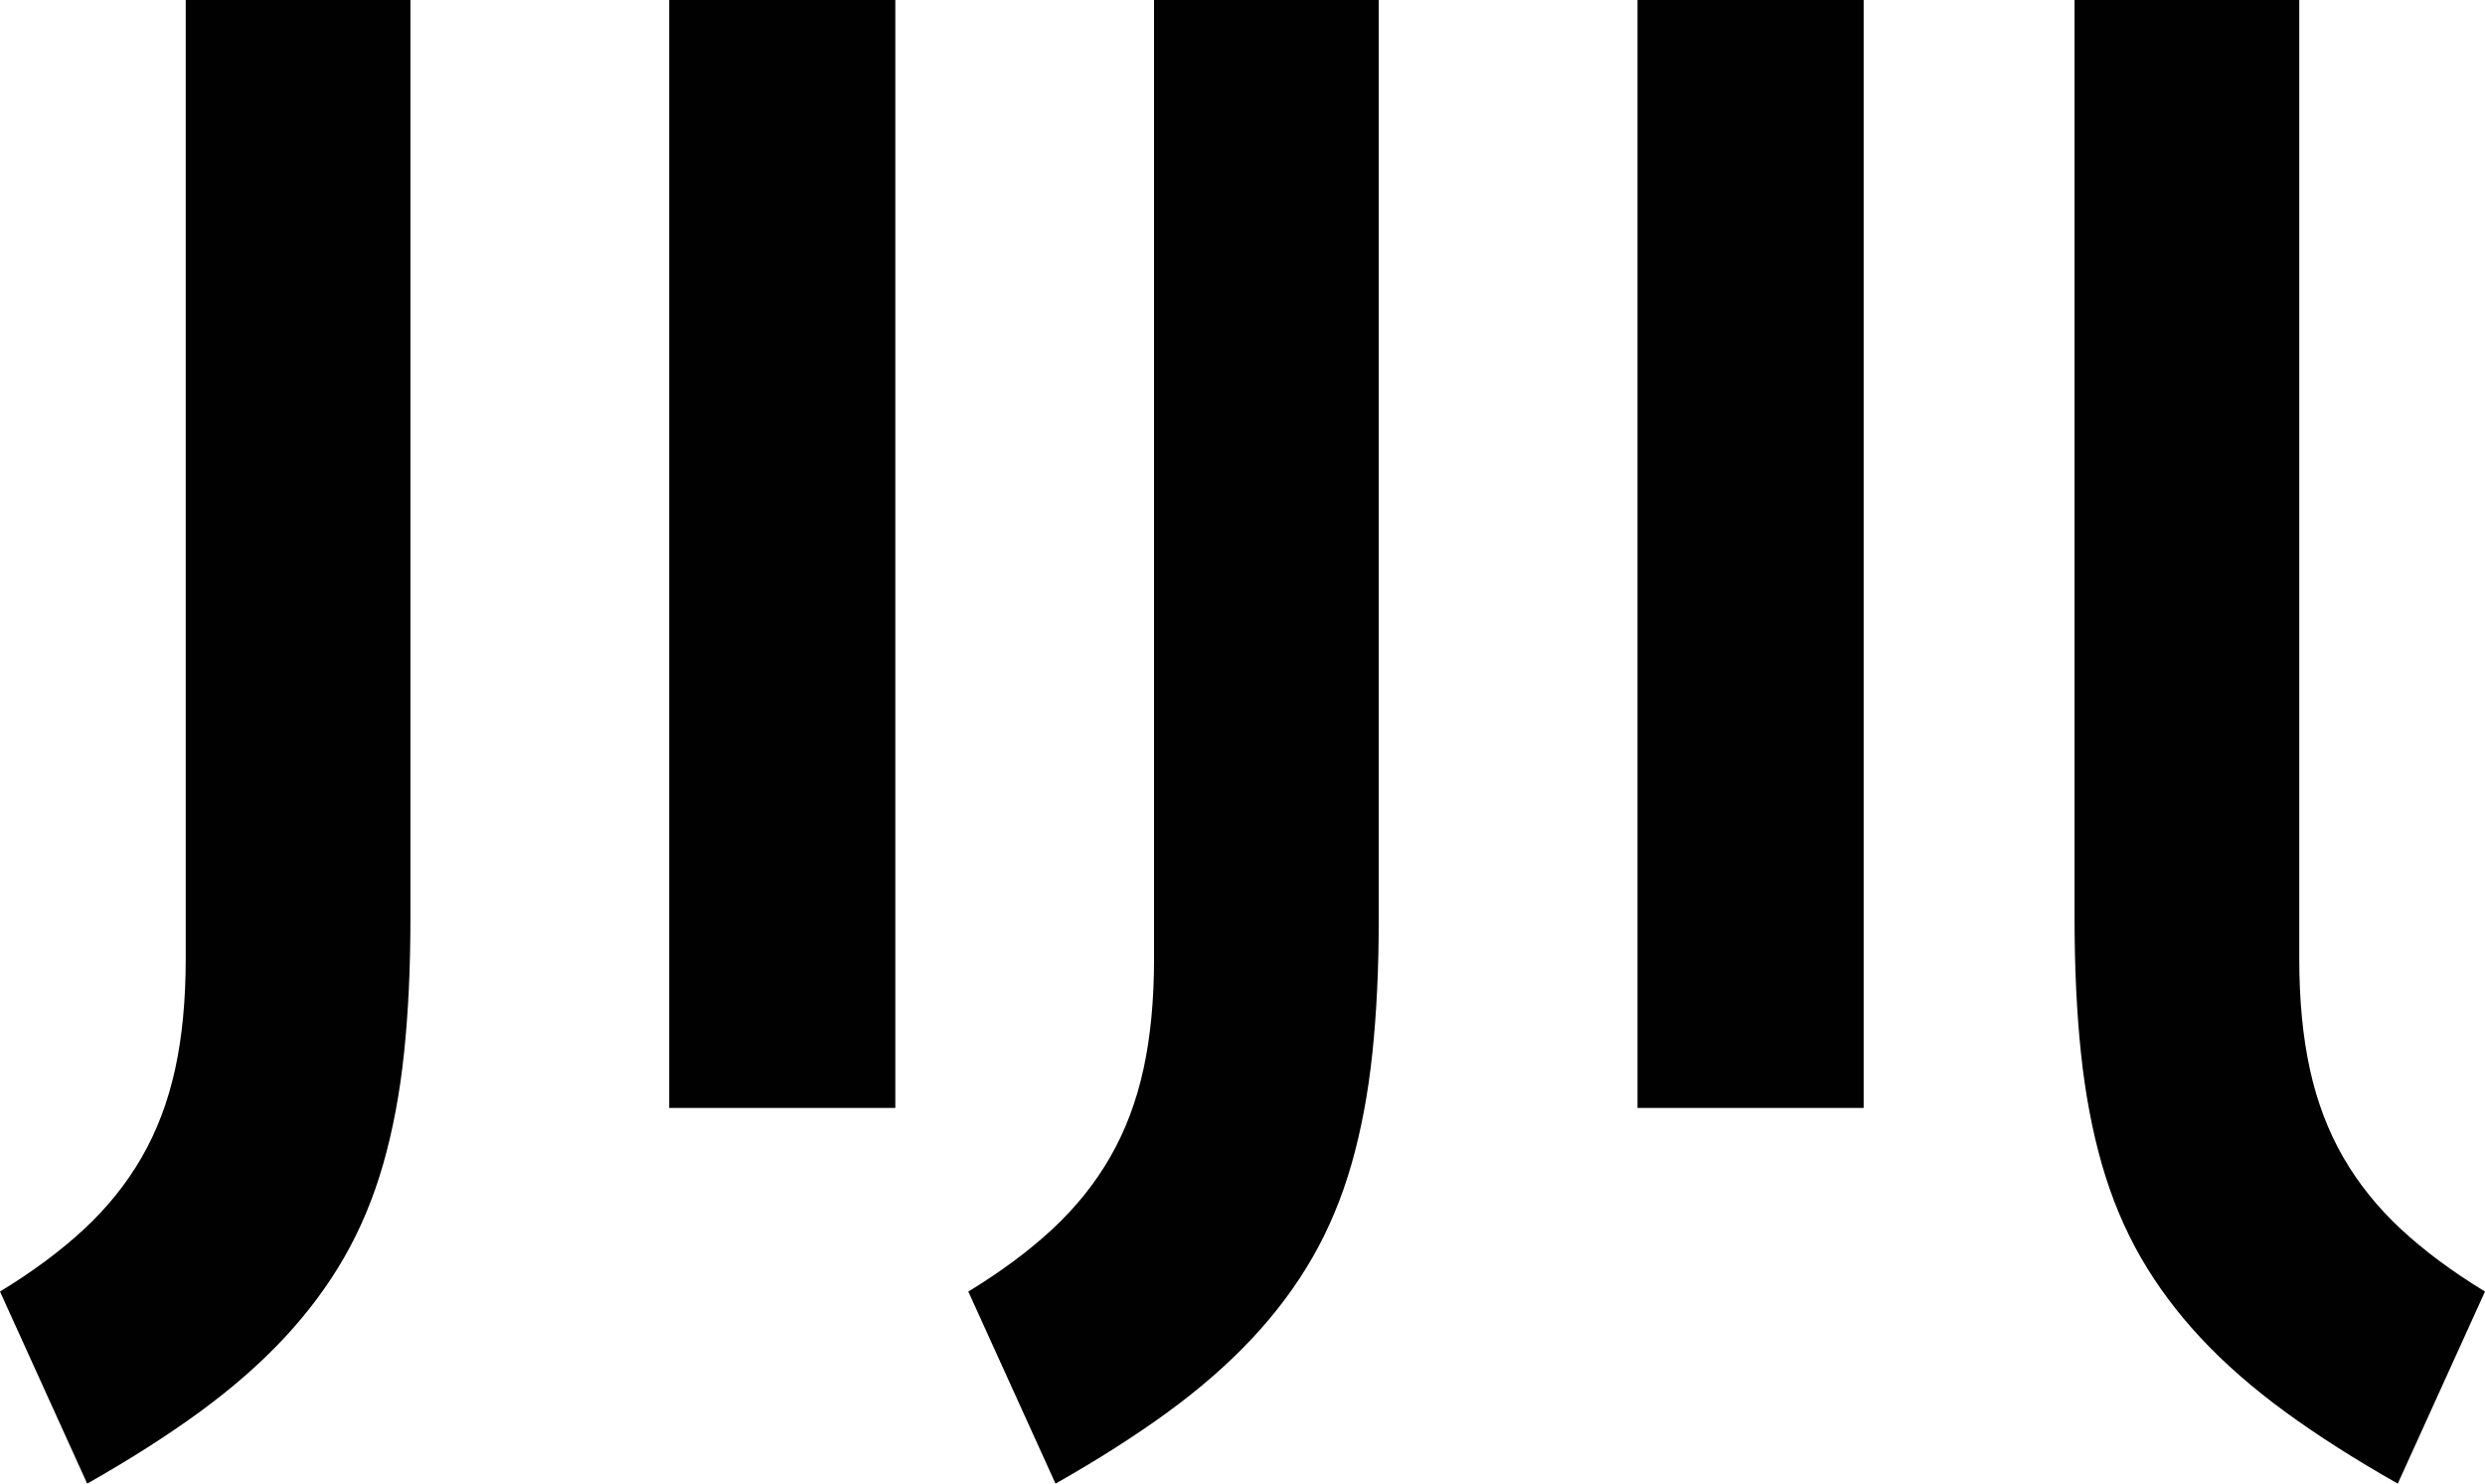
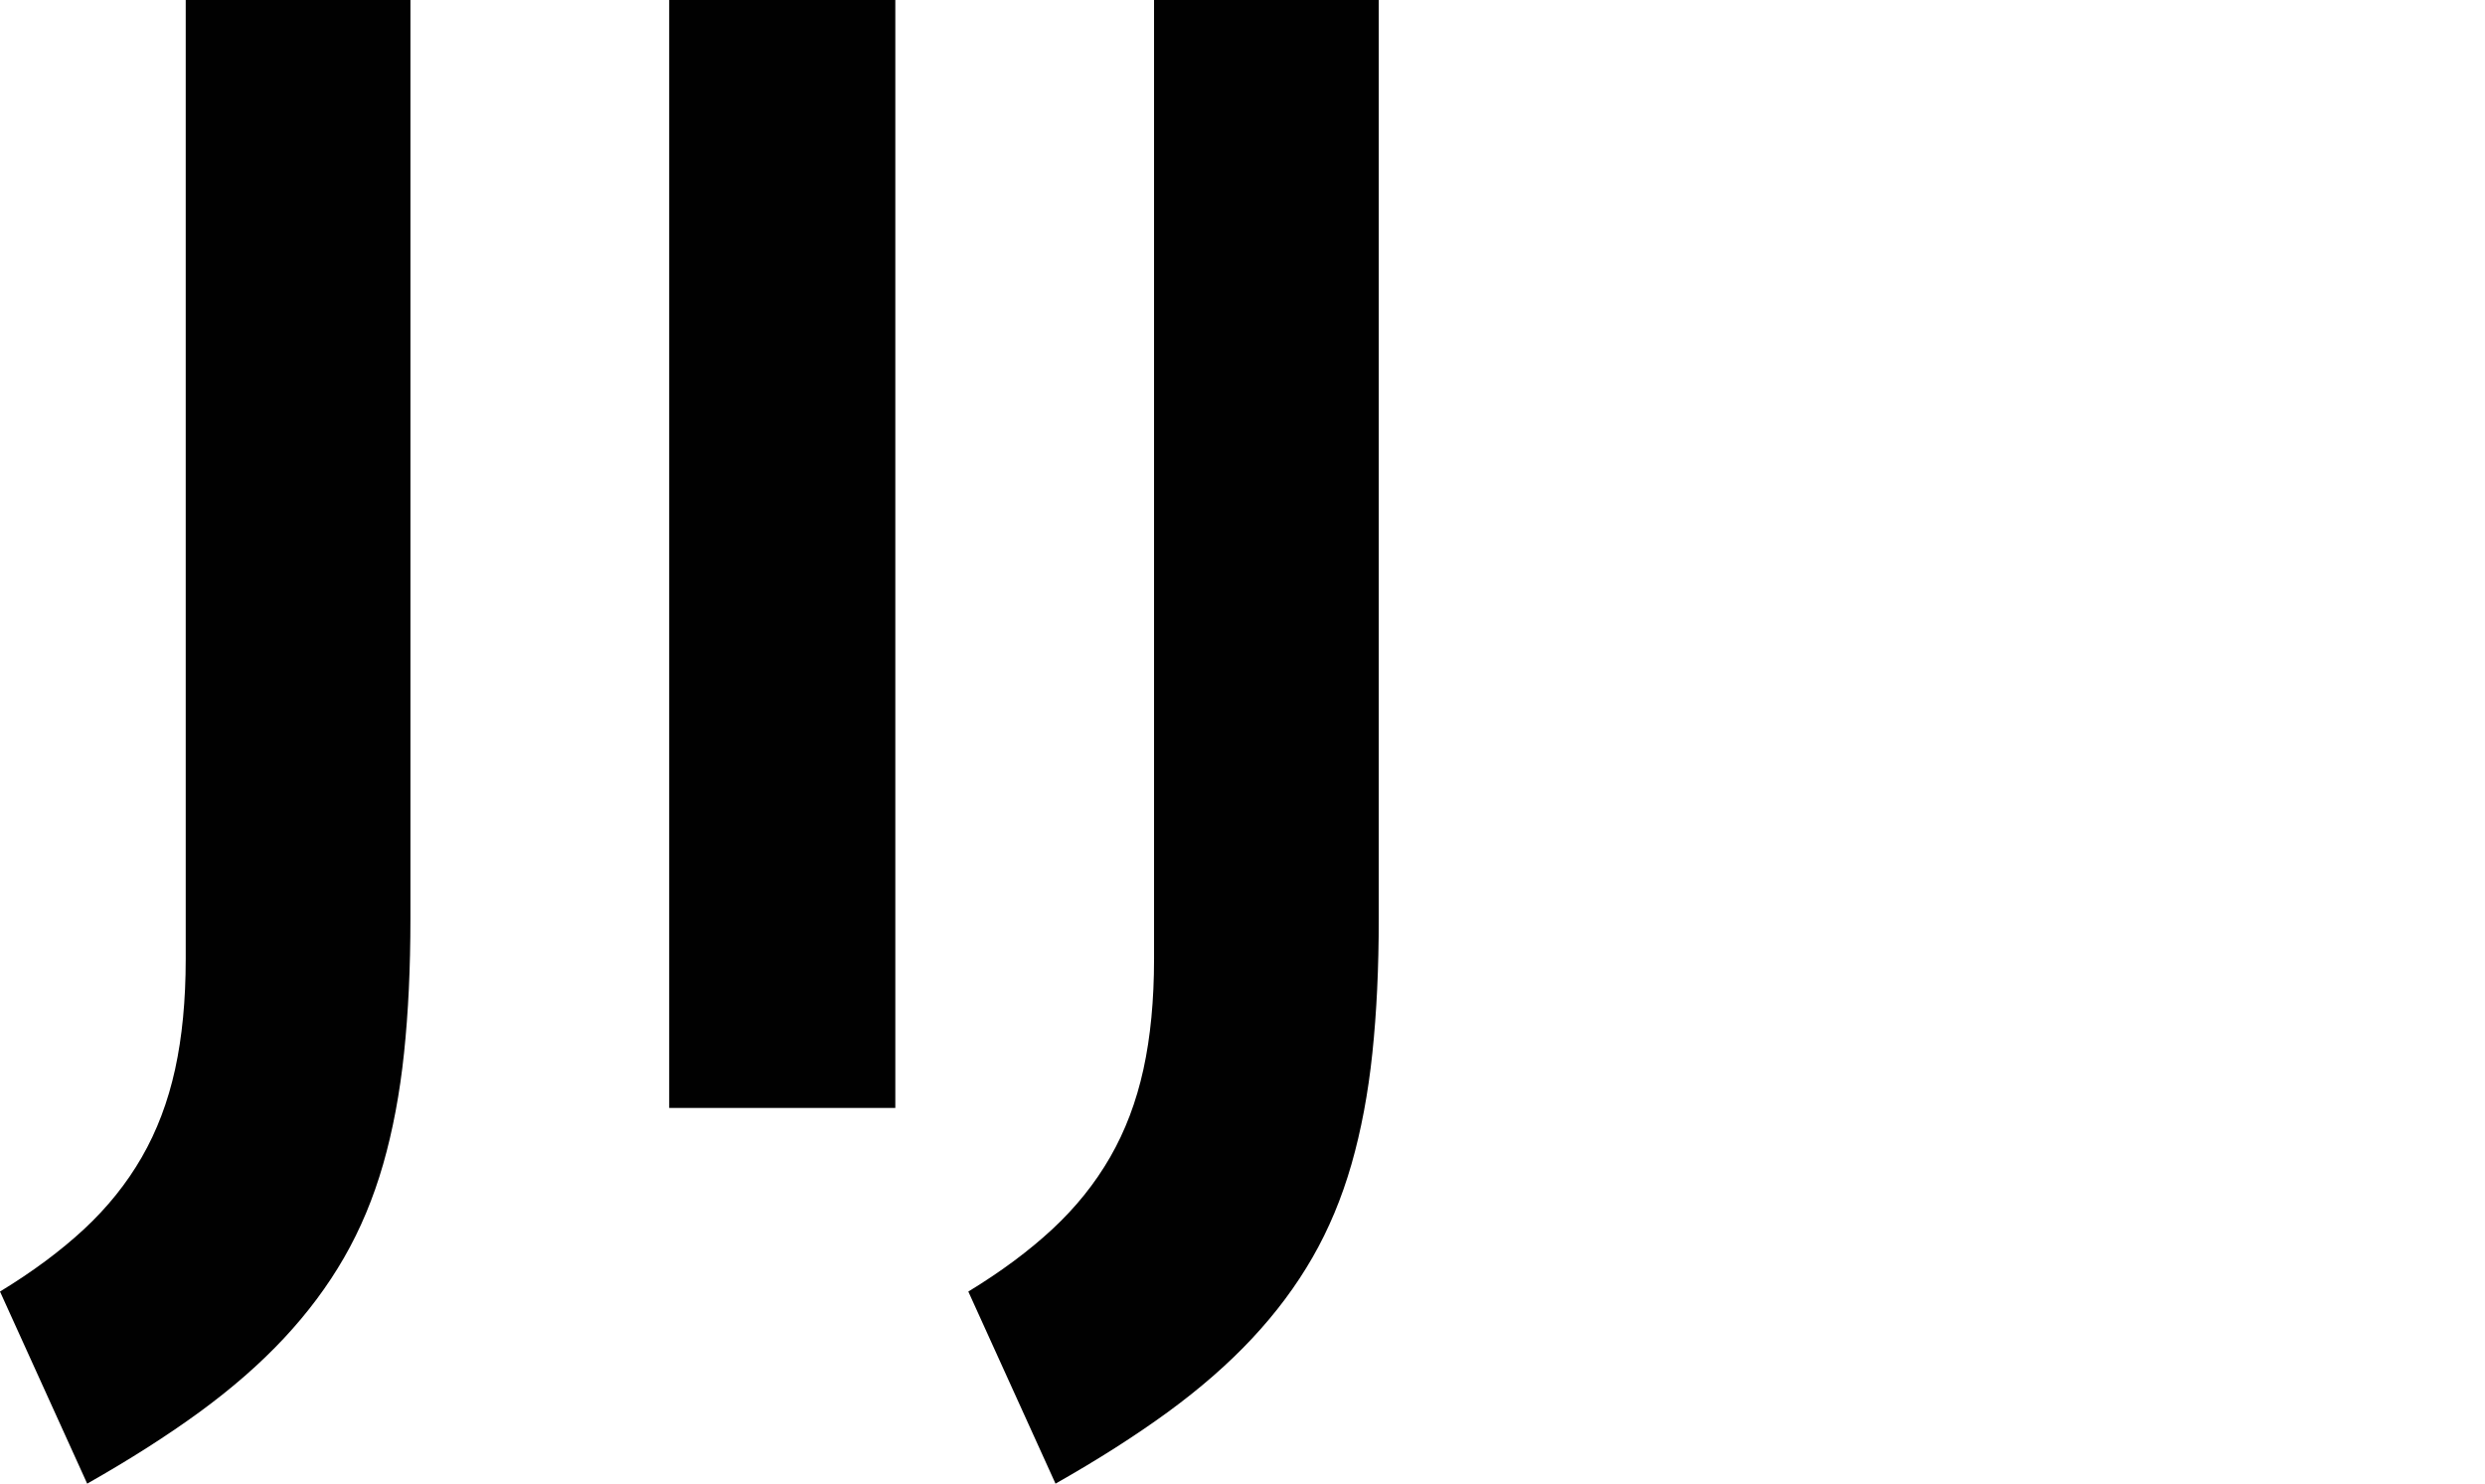
<svg xmlns="http://www.w3.org/2000/svg" viewBox="0 0 1521.9 908.66" data-name="Livello 1" id="Livello_1">
  <defs>
    <style>
      .cls-1 {
        fill: #010101;
      }
    </style>
  </defs>
  <path d="M0,791.01c19.97-12.16,37.12-24.9,51.45-38.2,14.33-13.32,26.12-28,35.38-44.07,9.26-16.06,16.06-34.01,20.4-53.83,4.34-19.82,6.51-42.33,6.51-67.51V0h137.62v562.65c0,30.11-1.3,57.52-3.91,82.27-2.6,24.75-6.88,47.46-12.81,68.16-5.94,20.69-13.89,39.72-23.88,57.09-9.99,17.37-22.29,33.86-36.9,49.49-14.62,15.63-31.84,30.67-51.66,45.15-19.83,14.47-42.76,29.09-68.81,43.85L0,791.01Z" class="cls-1" />
  <rect height="678.56" width="138.49" y="0" x="409.83" class="cls-1" />
  <path d="M593.04,791.01c19.97-12.16,37.12-24.9,51.45-38.2,14.33-13.32,26.12-28,35.38-44.07,9.26-16.06,16.06-34.01,20.4-53.83,4.34-19.82,6.51-42.33,6.51-67.51V0h137.62v562.65c0,30.11-1.3,57.52-3.91,82.27-2.6,24.75-6.88,47.46-12.81,68.16-5.94,20.69-13.89,39.72-23.88,57.09-9.99,17.37-22.29,33.86-36.9,49.49-14.62,15.63-31.84,30.67-51.66,45.15-19.83,14.47-42.76,29.09-68.81,43.85l-53.4-117.65Z" class="cls-1" />
-   <path d="M1468.5,908.66c-26.05-14.76-48.98-29.38-68.81-43.85-19.82-14.48-37.04-29.52-51.66-45.15-14.61-15.63-26.92-32.13-36.9-49.49-9.99-17.37-17.94-36.4-23.88-57.09-5.93-20.7-10.2-43.41-12.81-68.16-2.6-24.75-3.91-52.16-3.91-82.27V0h137.62v587.39c0,25.18,2.17,47.69,6.51,67.51,4.34,19.83,11.15,37.77,20.4,53.83,9.27,16.06,21.06,30.75,35.38,44.07,14.33,13.31,31.48,26.05,51.45,38.2l-53.4,117.65Z" class="cls-1" />
-   <rect height="678.56" width="138.49" y="0" x="1002.87" class="cls-1" />
</svg>